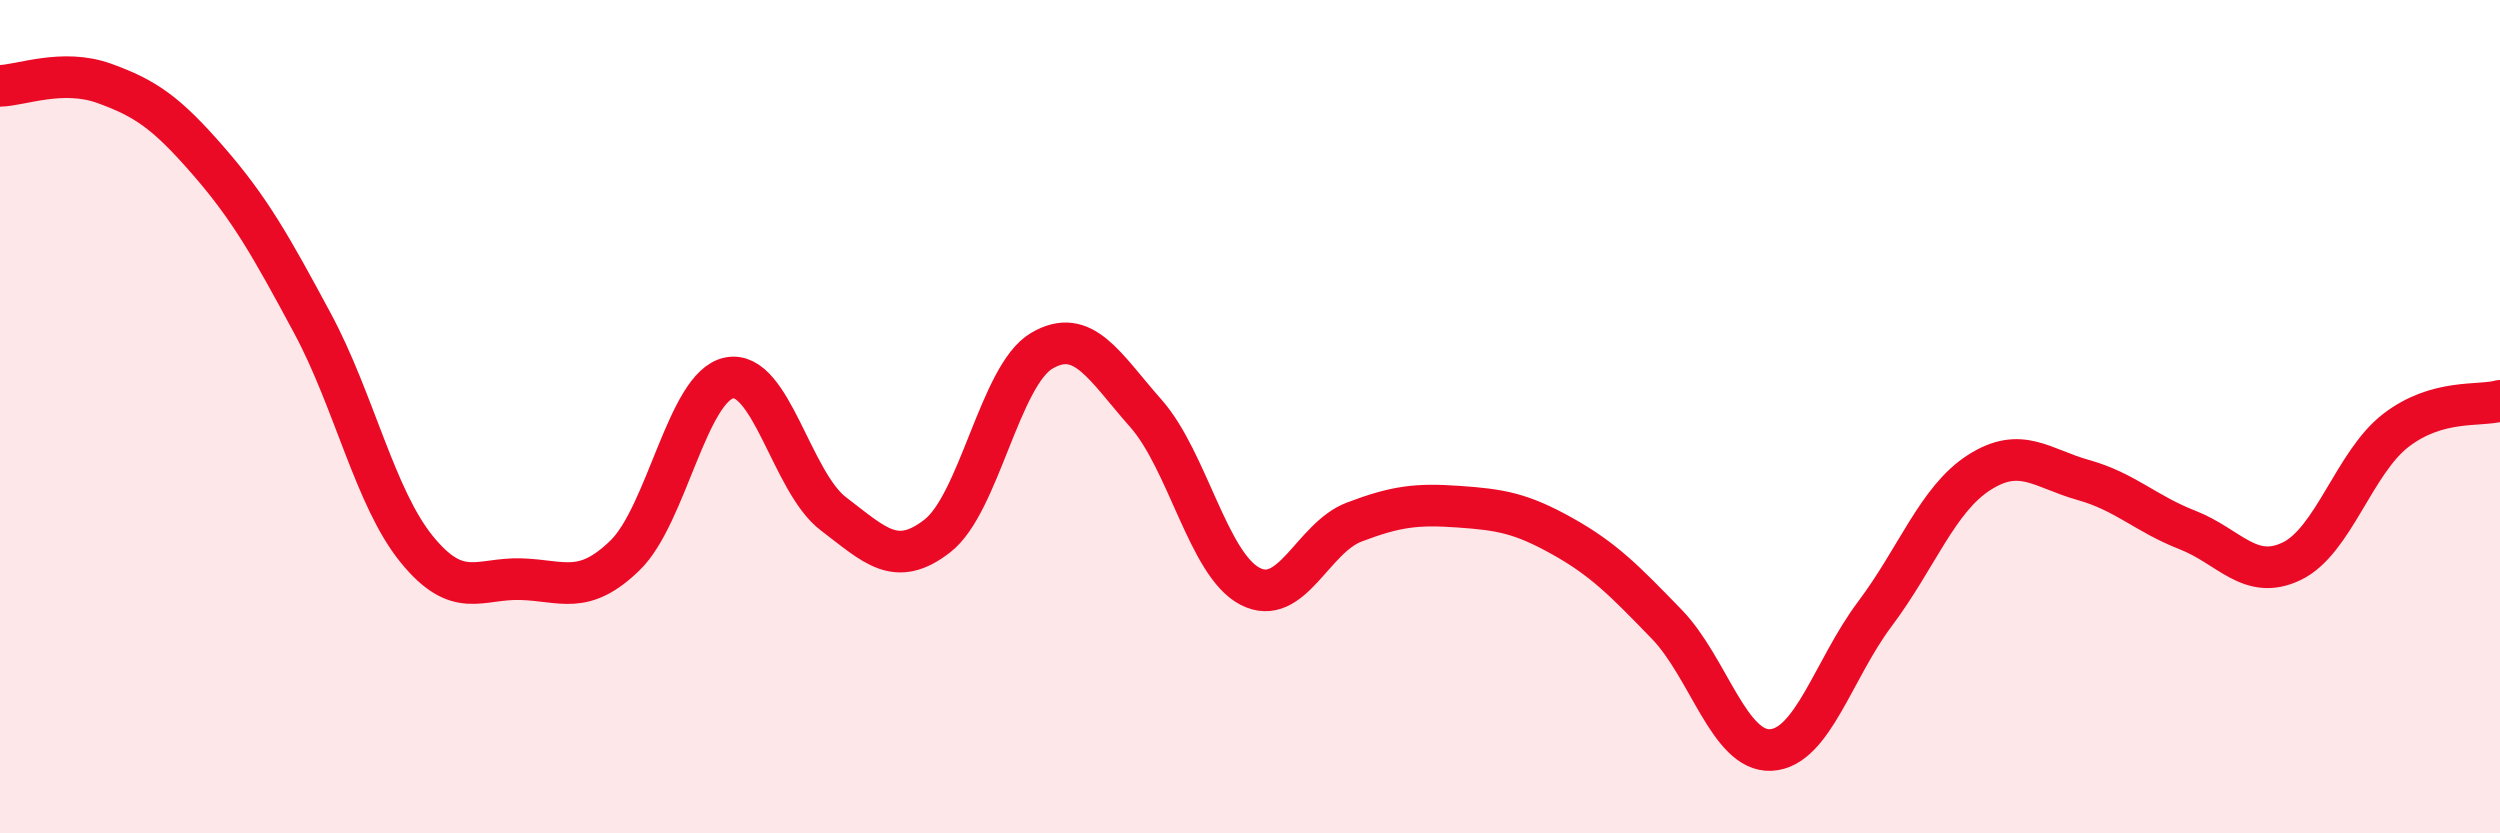
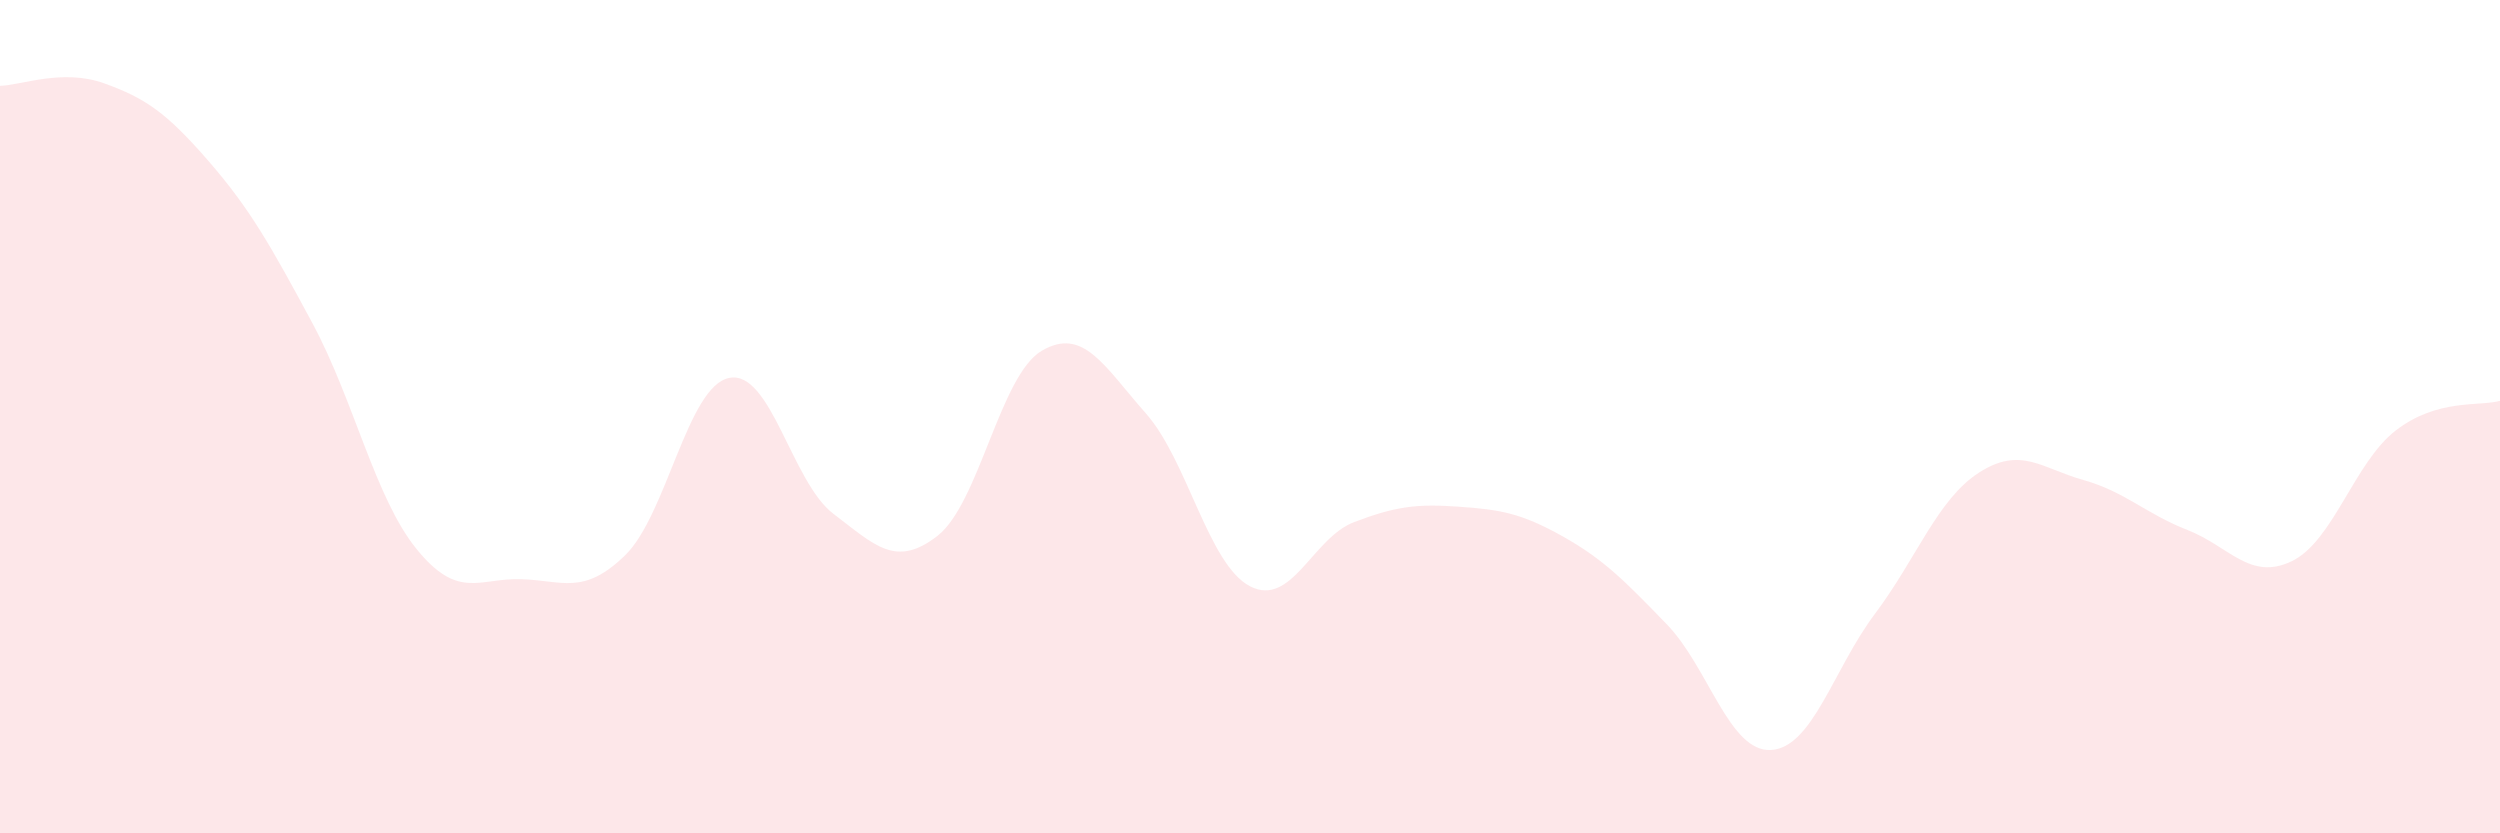
<svg xmlns="http://www.w3.org/2000/svg" width="60" height="20" viewBox="0 0 60 20">
  <path d="M 0,2.06 C 0.5,2.05 1.5,1.64 2.5,2 C 3.5,2.36 4,2.71 5,3.86 C 6,5.01 6.5,5.9 7.5,7.76 C 8.5,9.62 9,11.95 10,13.18 C 11,14.41 11.5,13.87 12.5,13.9 C 13.5,13.93 14,14.3 15,13.33 C 16,12.36 16.5,9.27 17.5,9.07 C 18.5,8.87 19,11.57 20,12.33 C 21,13.09 21.5,13.64 22.5,12.86 C 23.5,12.08 24,9.01 25,8.42 C 26,7.83 26.5,8.79 27.5,9.92 C 28.5,11.05 29,13.55 30,14.07 C 31,14.59 31.5,12.91 32.5,12.53 C 33.5,12.15 34,12.09 35,12.16 C 36,12.23 36.5,12.31 37.5,12.87 C 38.5,13.43 39,13.95 40,14.98 C 41,16.01 41.5,18.05 42.5,18 C 43.5,17.95 44,16.06 45,14.73 C 46,13.4 46.5,11.98 47.5,11.34 C 48.5,10.7 49,11.24 50,11.52 C 51,11.8 51.5,12.33 52.5,12.72 C 53.5,13.11 54,13.95 55,13.47 C 56,12.99 56.5,11.1 57.5,10.33 C 58.5,9.56 59.5,9.76 60,9.62L60 20L0 20Z" fill="#EB0A25" opacity="0.1" stroke-linecap="round" stroke-linejoin="round" />
-   <path d="M 0,2.06 C 0.5,2.05 1.5,1.64 2.5,2 C 3.5,2.36 4,2.71 5,3.86 C 6,5.01 6.5,5.9 7.5,7.76 C 8.5,9.62 9,11.95 10,13.18 C 11,14.41 11.5,13.87 12.5,13.9 C 13.5,13.93 14,14.3 15,13.33 C 16,12.36 16.5,9.27 17.5,9.07 C 18.5,8.87 19,11.57 20,12.33 C 21,13.09 21.5,13.64 22.5,12.86 C 23.5,12.08 24,9.01 25,8.42 C 26,7.83 26.5,8.79 27.5,9.92 C 28.5,11.05 29,13.55 30,14.07 C 31,14.59 31.5,12.91 32.5,12.53 C 33.5,12.15 34,12.09 35,12.16 C 36,12.23 36.5,12.31 37.5,12.87 C 38.5,13.43 39,13.95 40,14.98 C 41,16.01 41.5,18.05 42.5,18 C 43.5,17.95 44,16.06 45,14.73 C 46,13.4 46.5,11.98 47.5,11.34 C 48.5,10.7 49,11.24 50,11.52 C 51,11.8 51.5,12.33 52.5,12.72 C 53.5,13.11 54,13.95 55,13.47 C 56,12.99 56.5,11.1 57.5,10.33 C 58.5,9.56 59.5,9.76 60,9.62" stroke="#EB0A25" stroke-width="1" fill="none" stroke-linecap="round" stroke-linejoin="round" />
</svg>